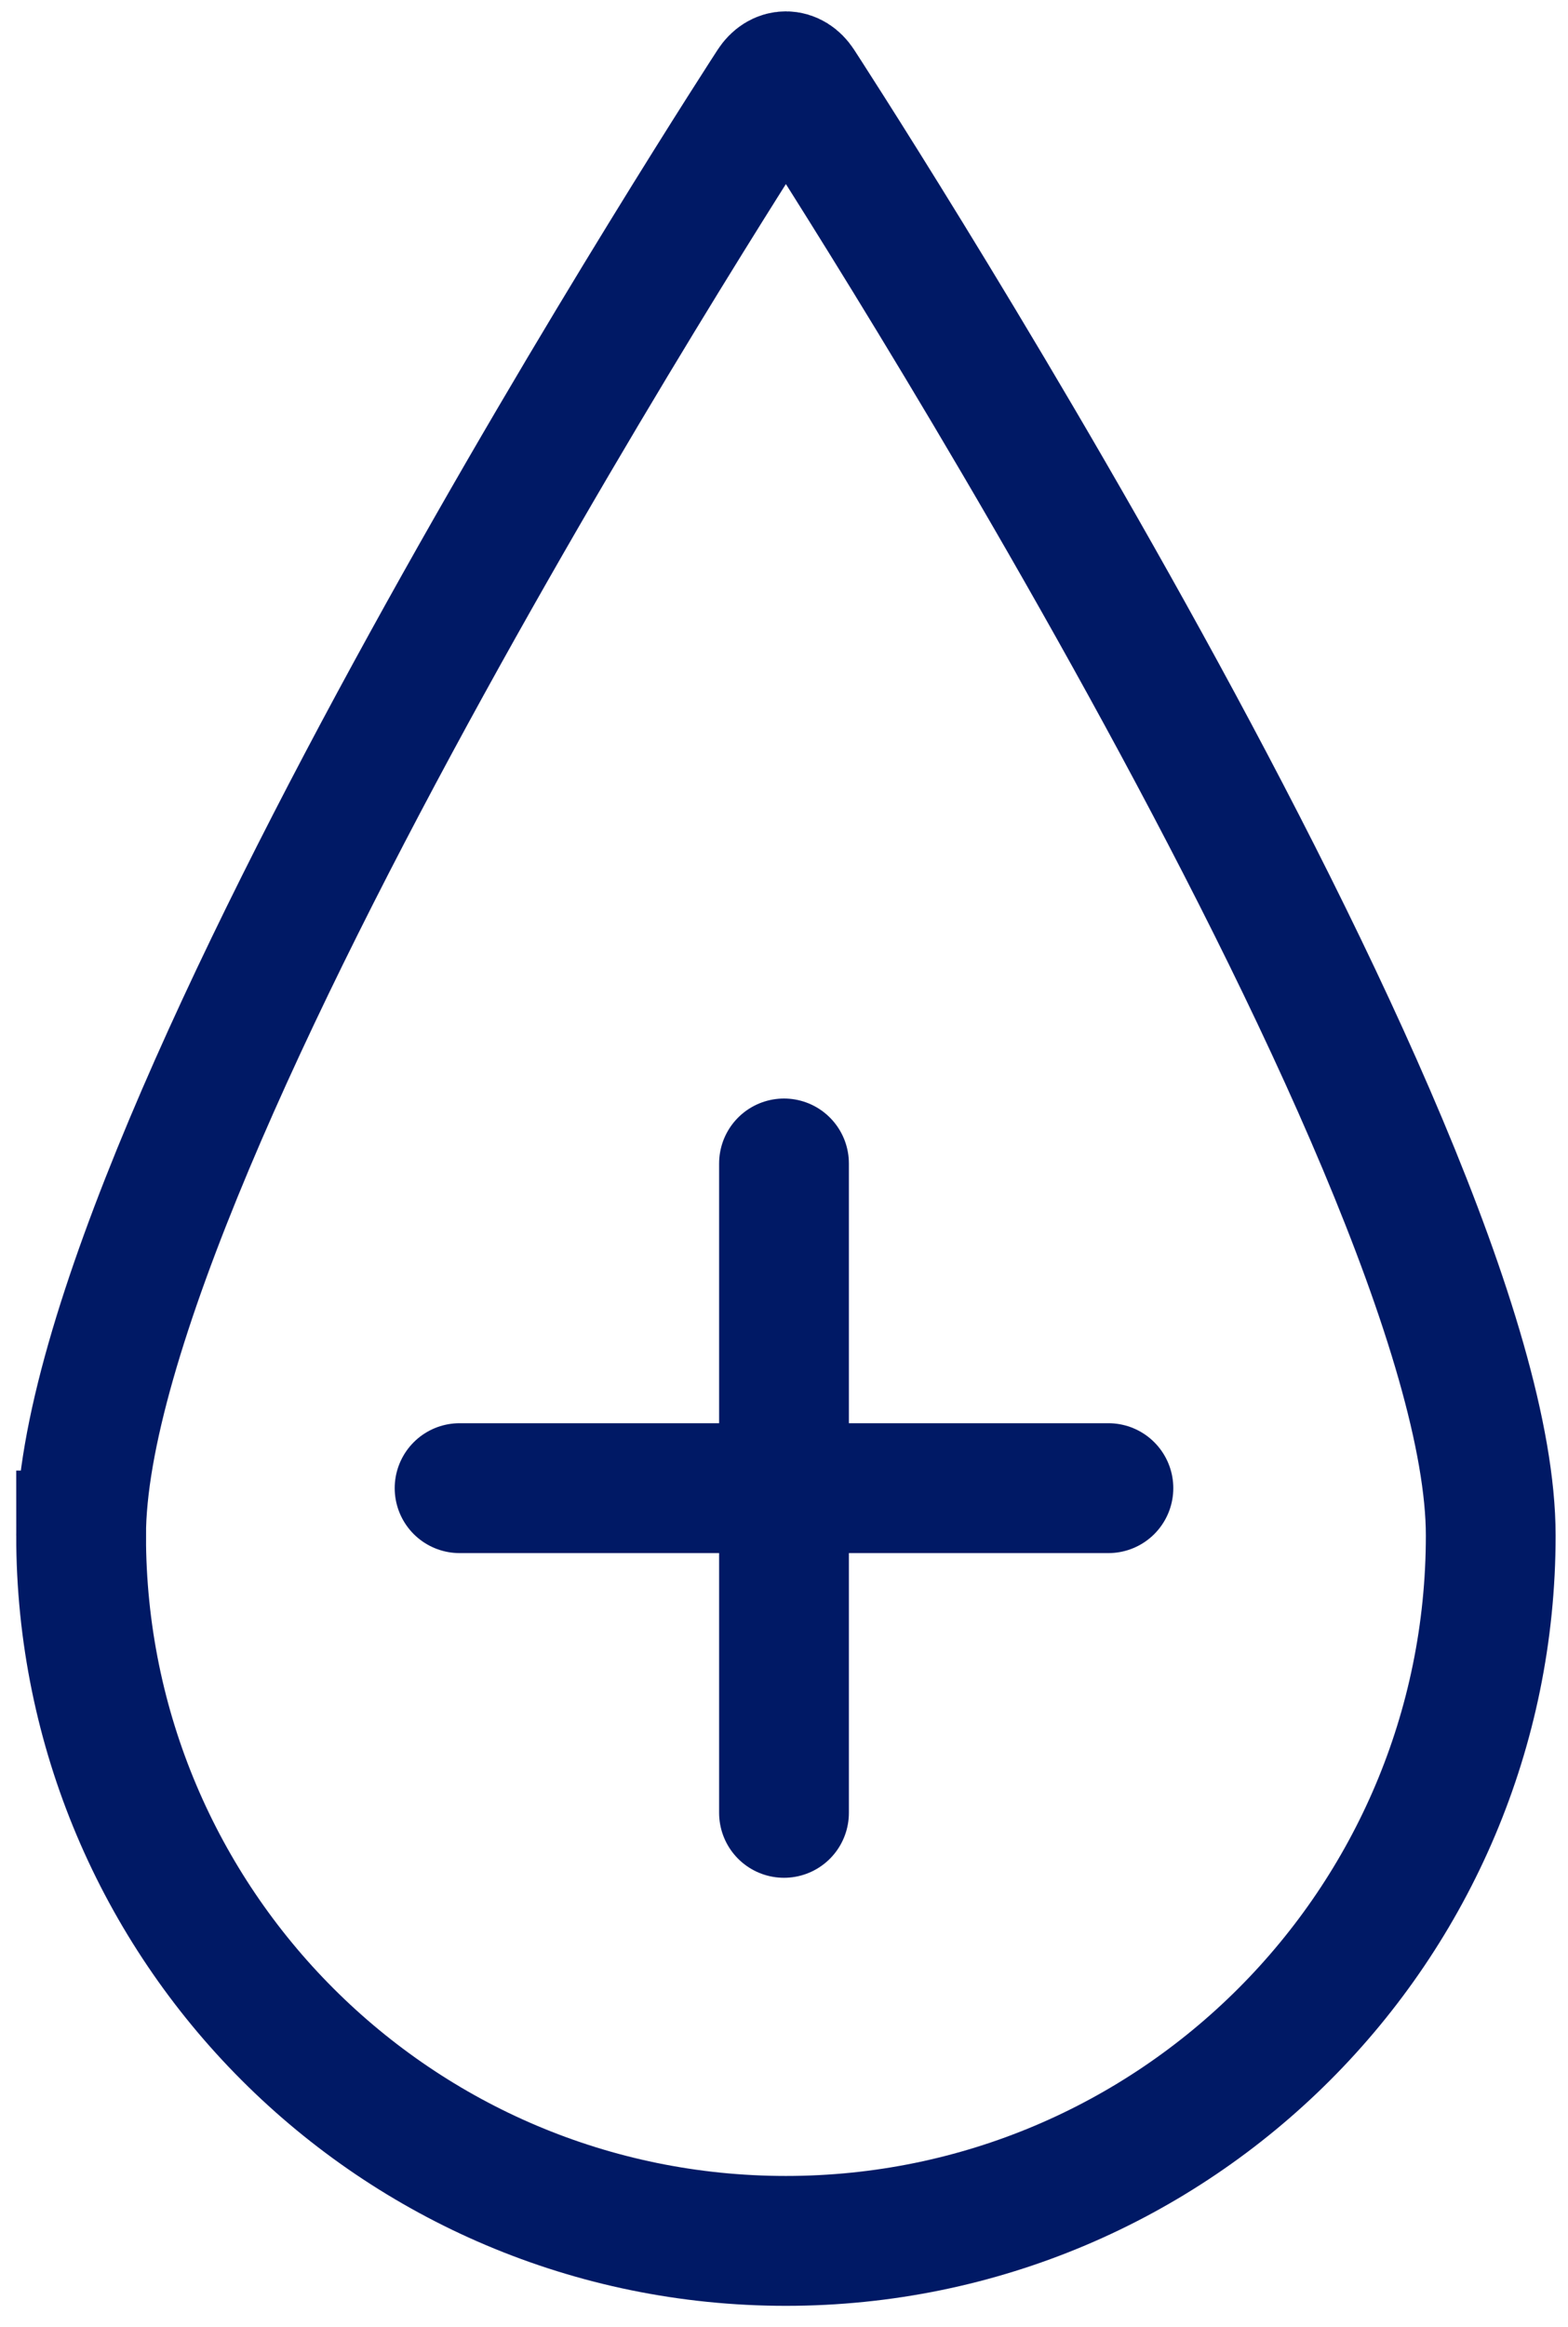
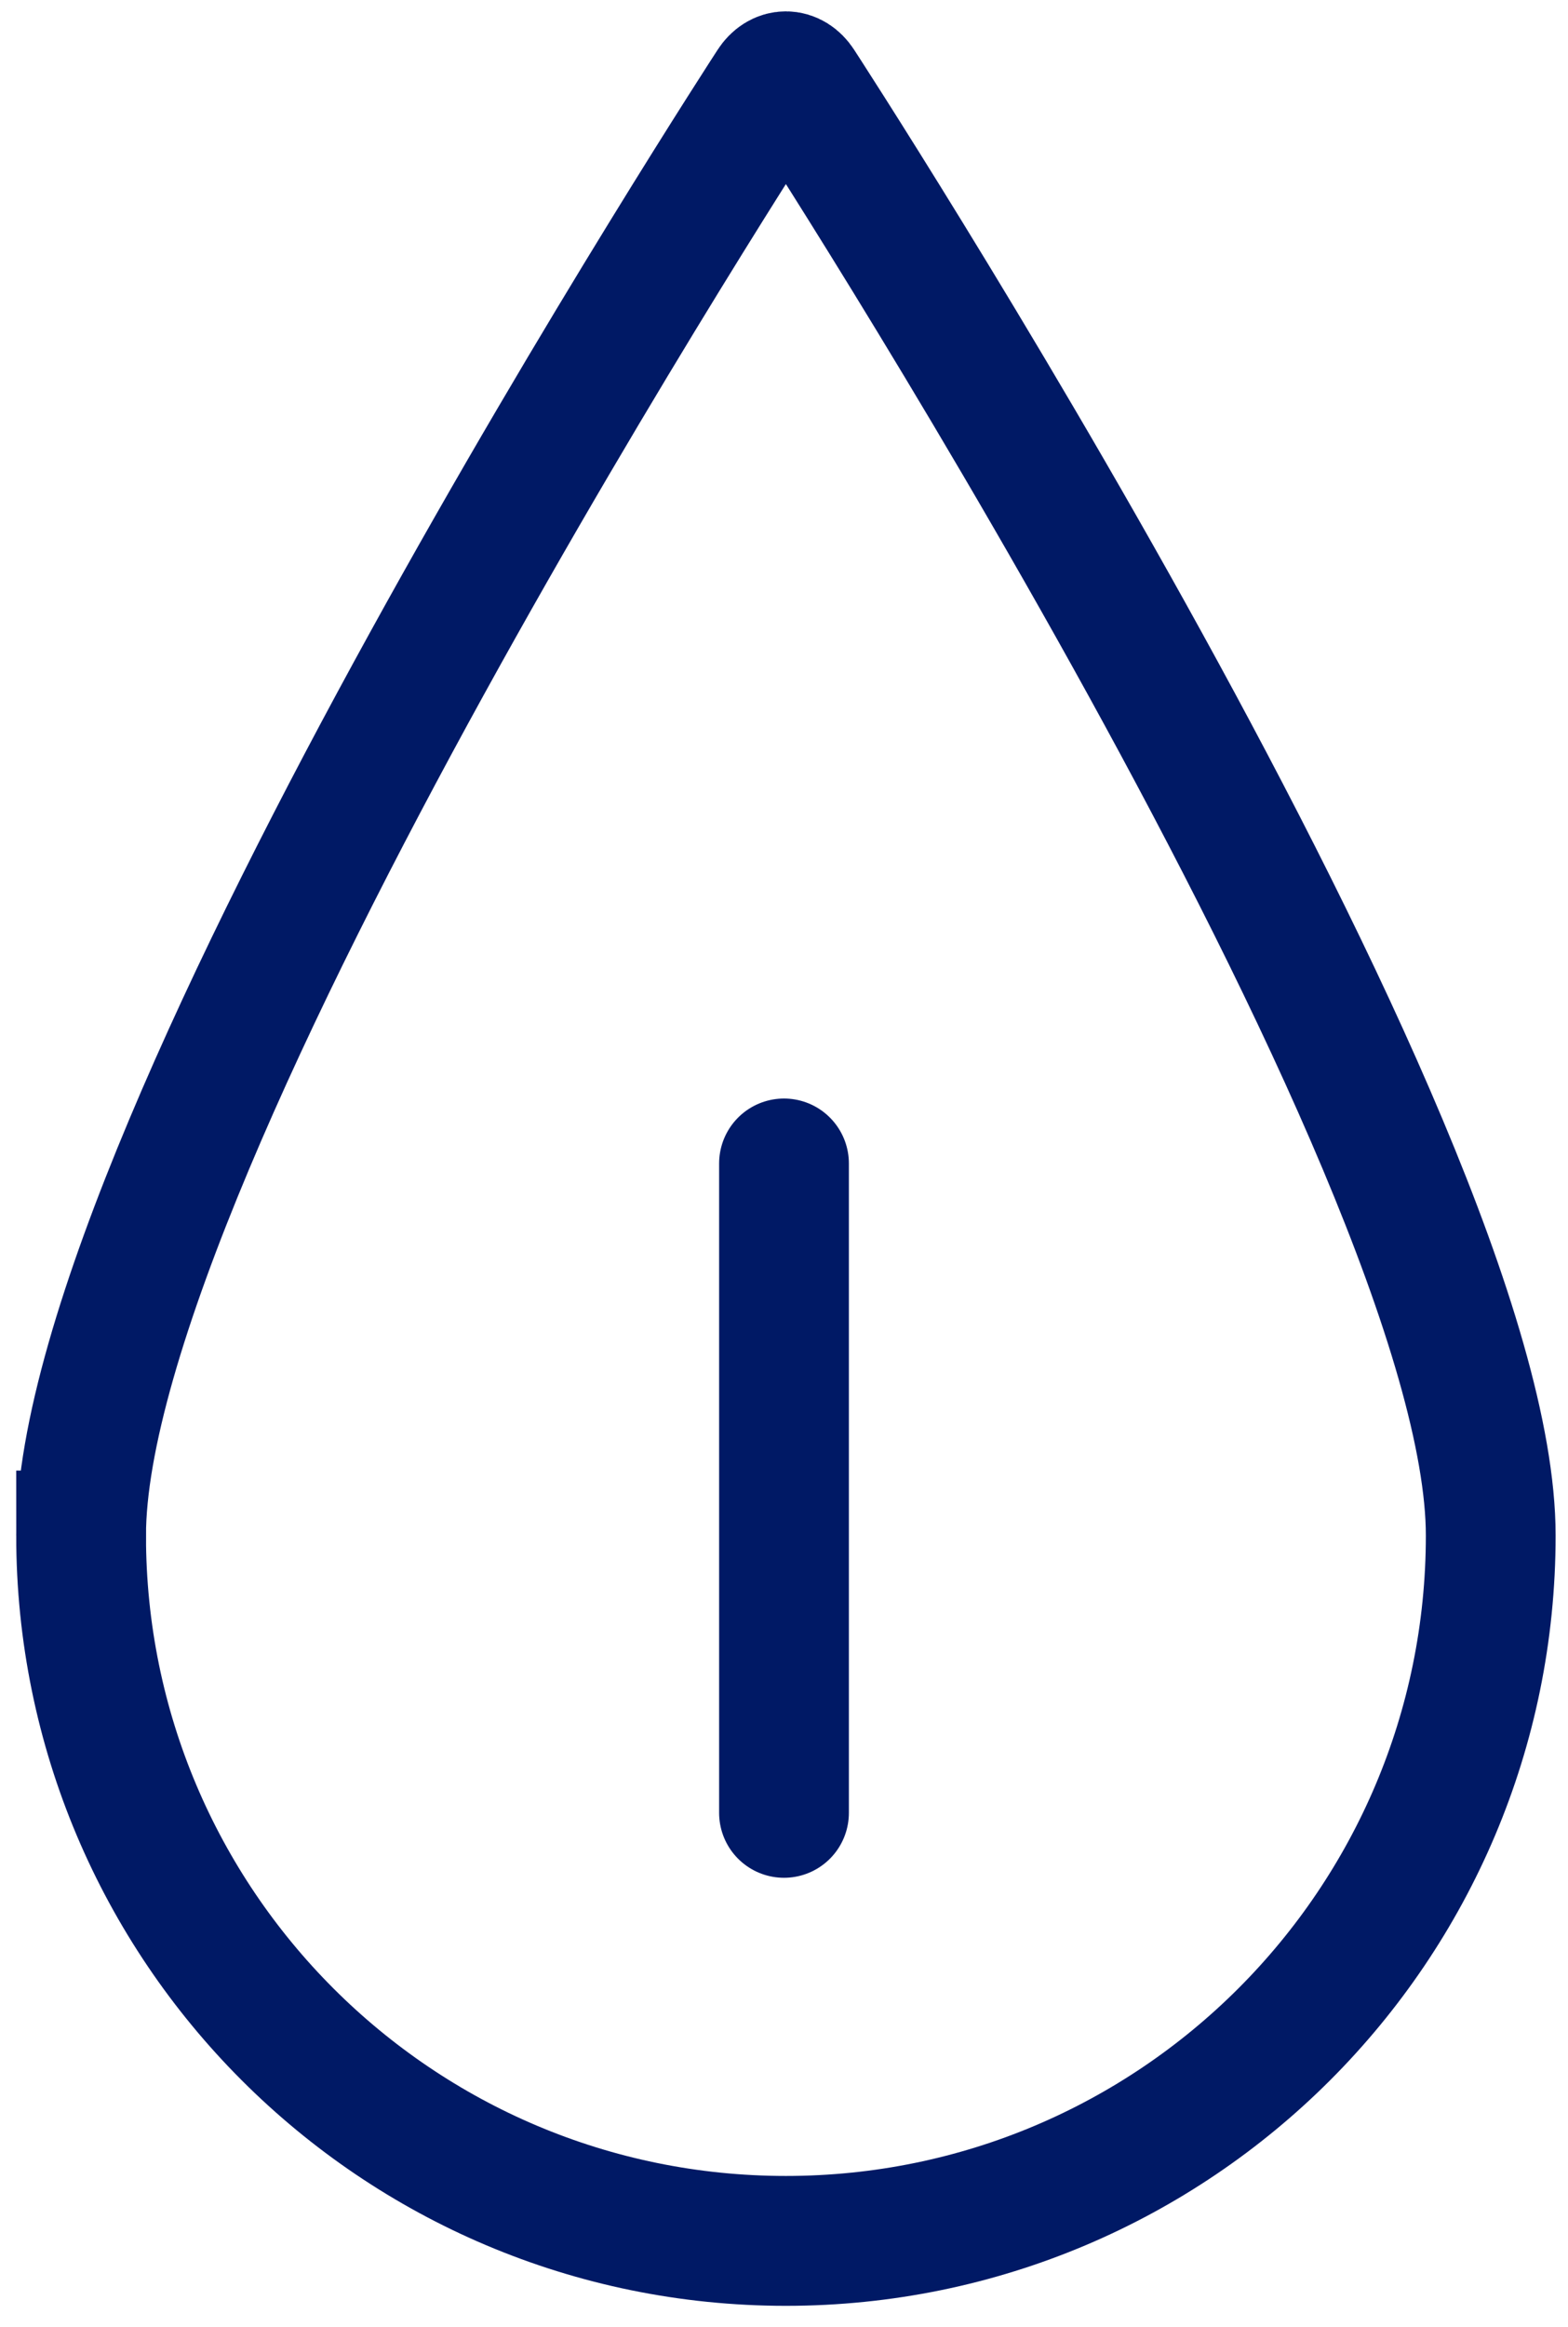
<svg xmlns="http://www.w3.org/2000/svg" height="86" viewBox="0 0 58 86" width="58">
  <g fill="none" fill-rule="evenodd" stroke="#001965" stroke-linecap="round" stroke-width="4.8" transform="translate(3 2.82)">
    <path d="m0 53.93c0-14.399 25.56-53.606 25.56-53.606.28-.432.74-.432 1.02 0 0 0 25.562 39.208 25.562 53.606 0 14.399-11.673 26.07-26.072 26.07-14.399 0-26.07-11.671-26.07-26.07z" />
-     <path d="m14 52.18h24" />
    <path d="m14 52.18h24" transform="matrix(0 1 -1 0 78.18 26.18)" />
  </g>
</svg>